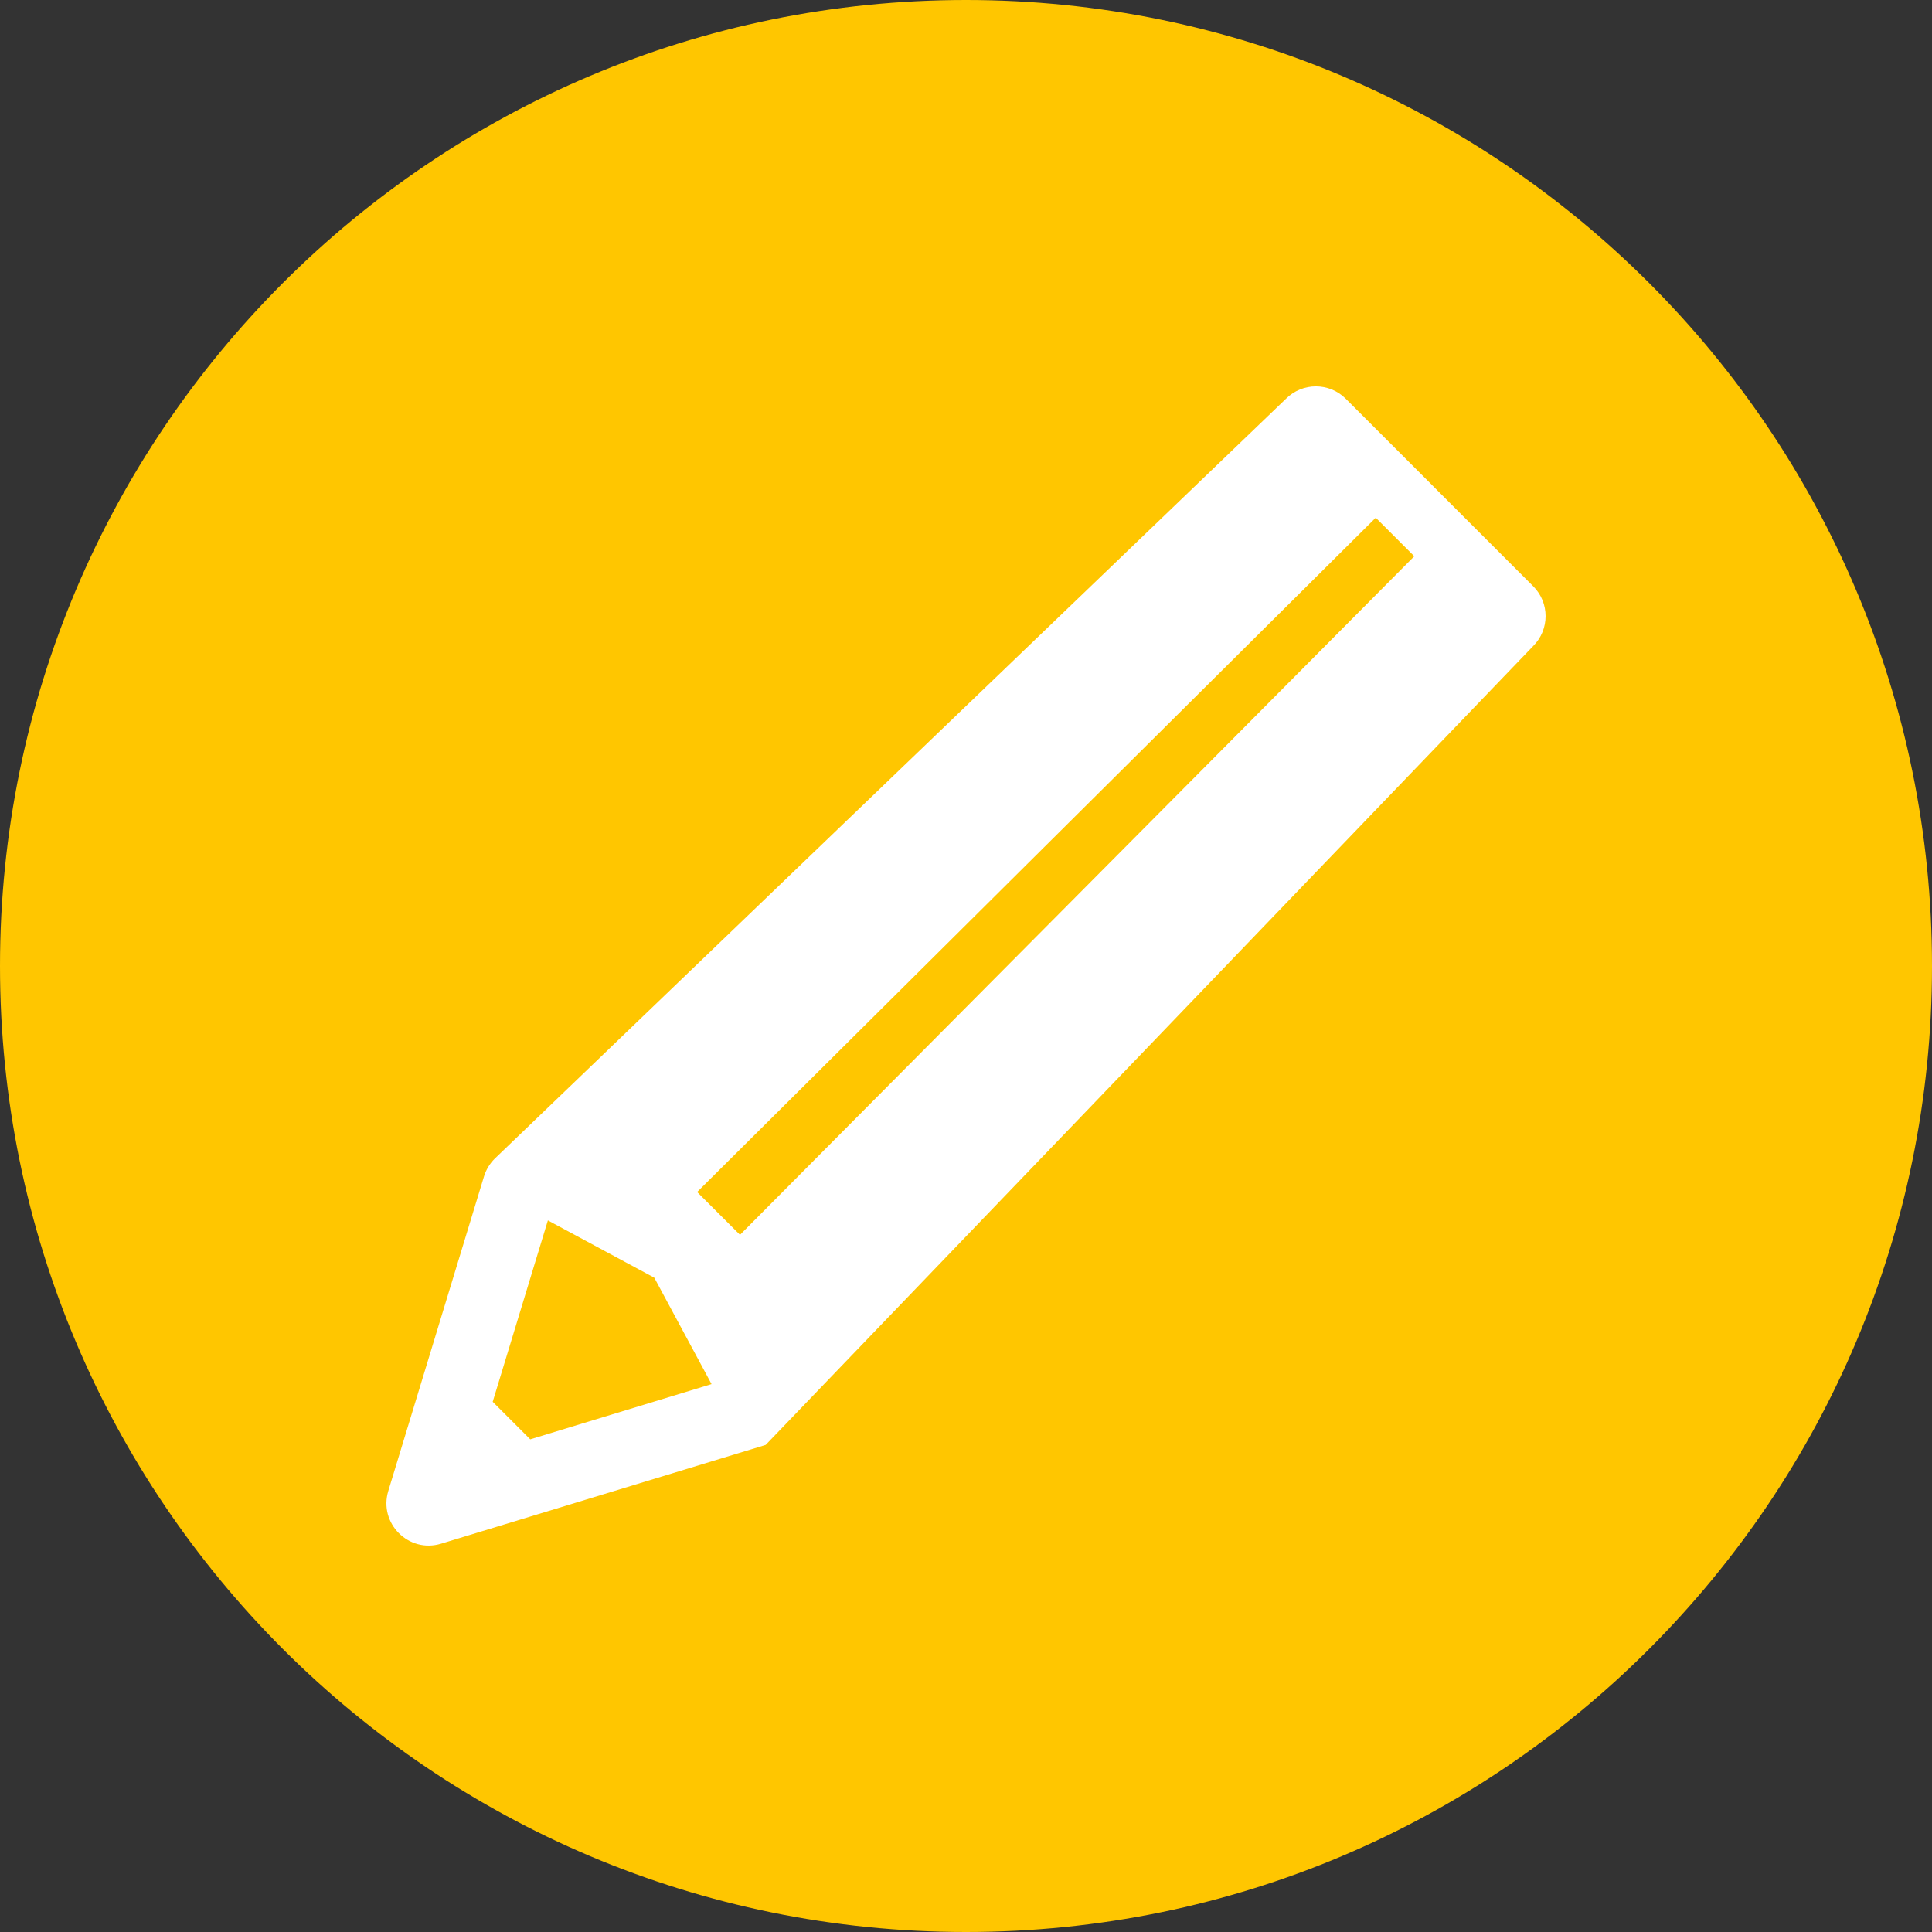
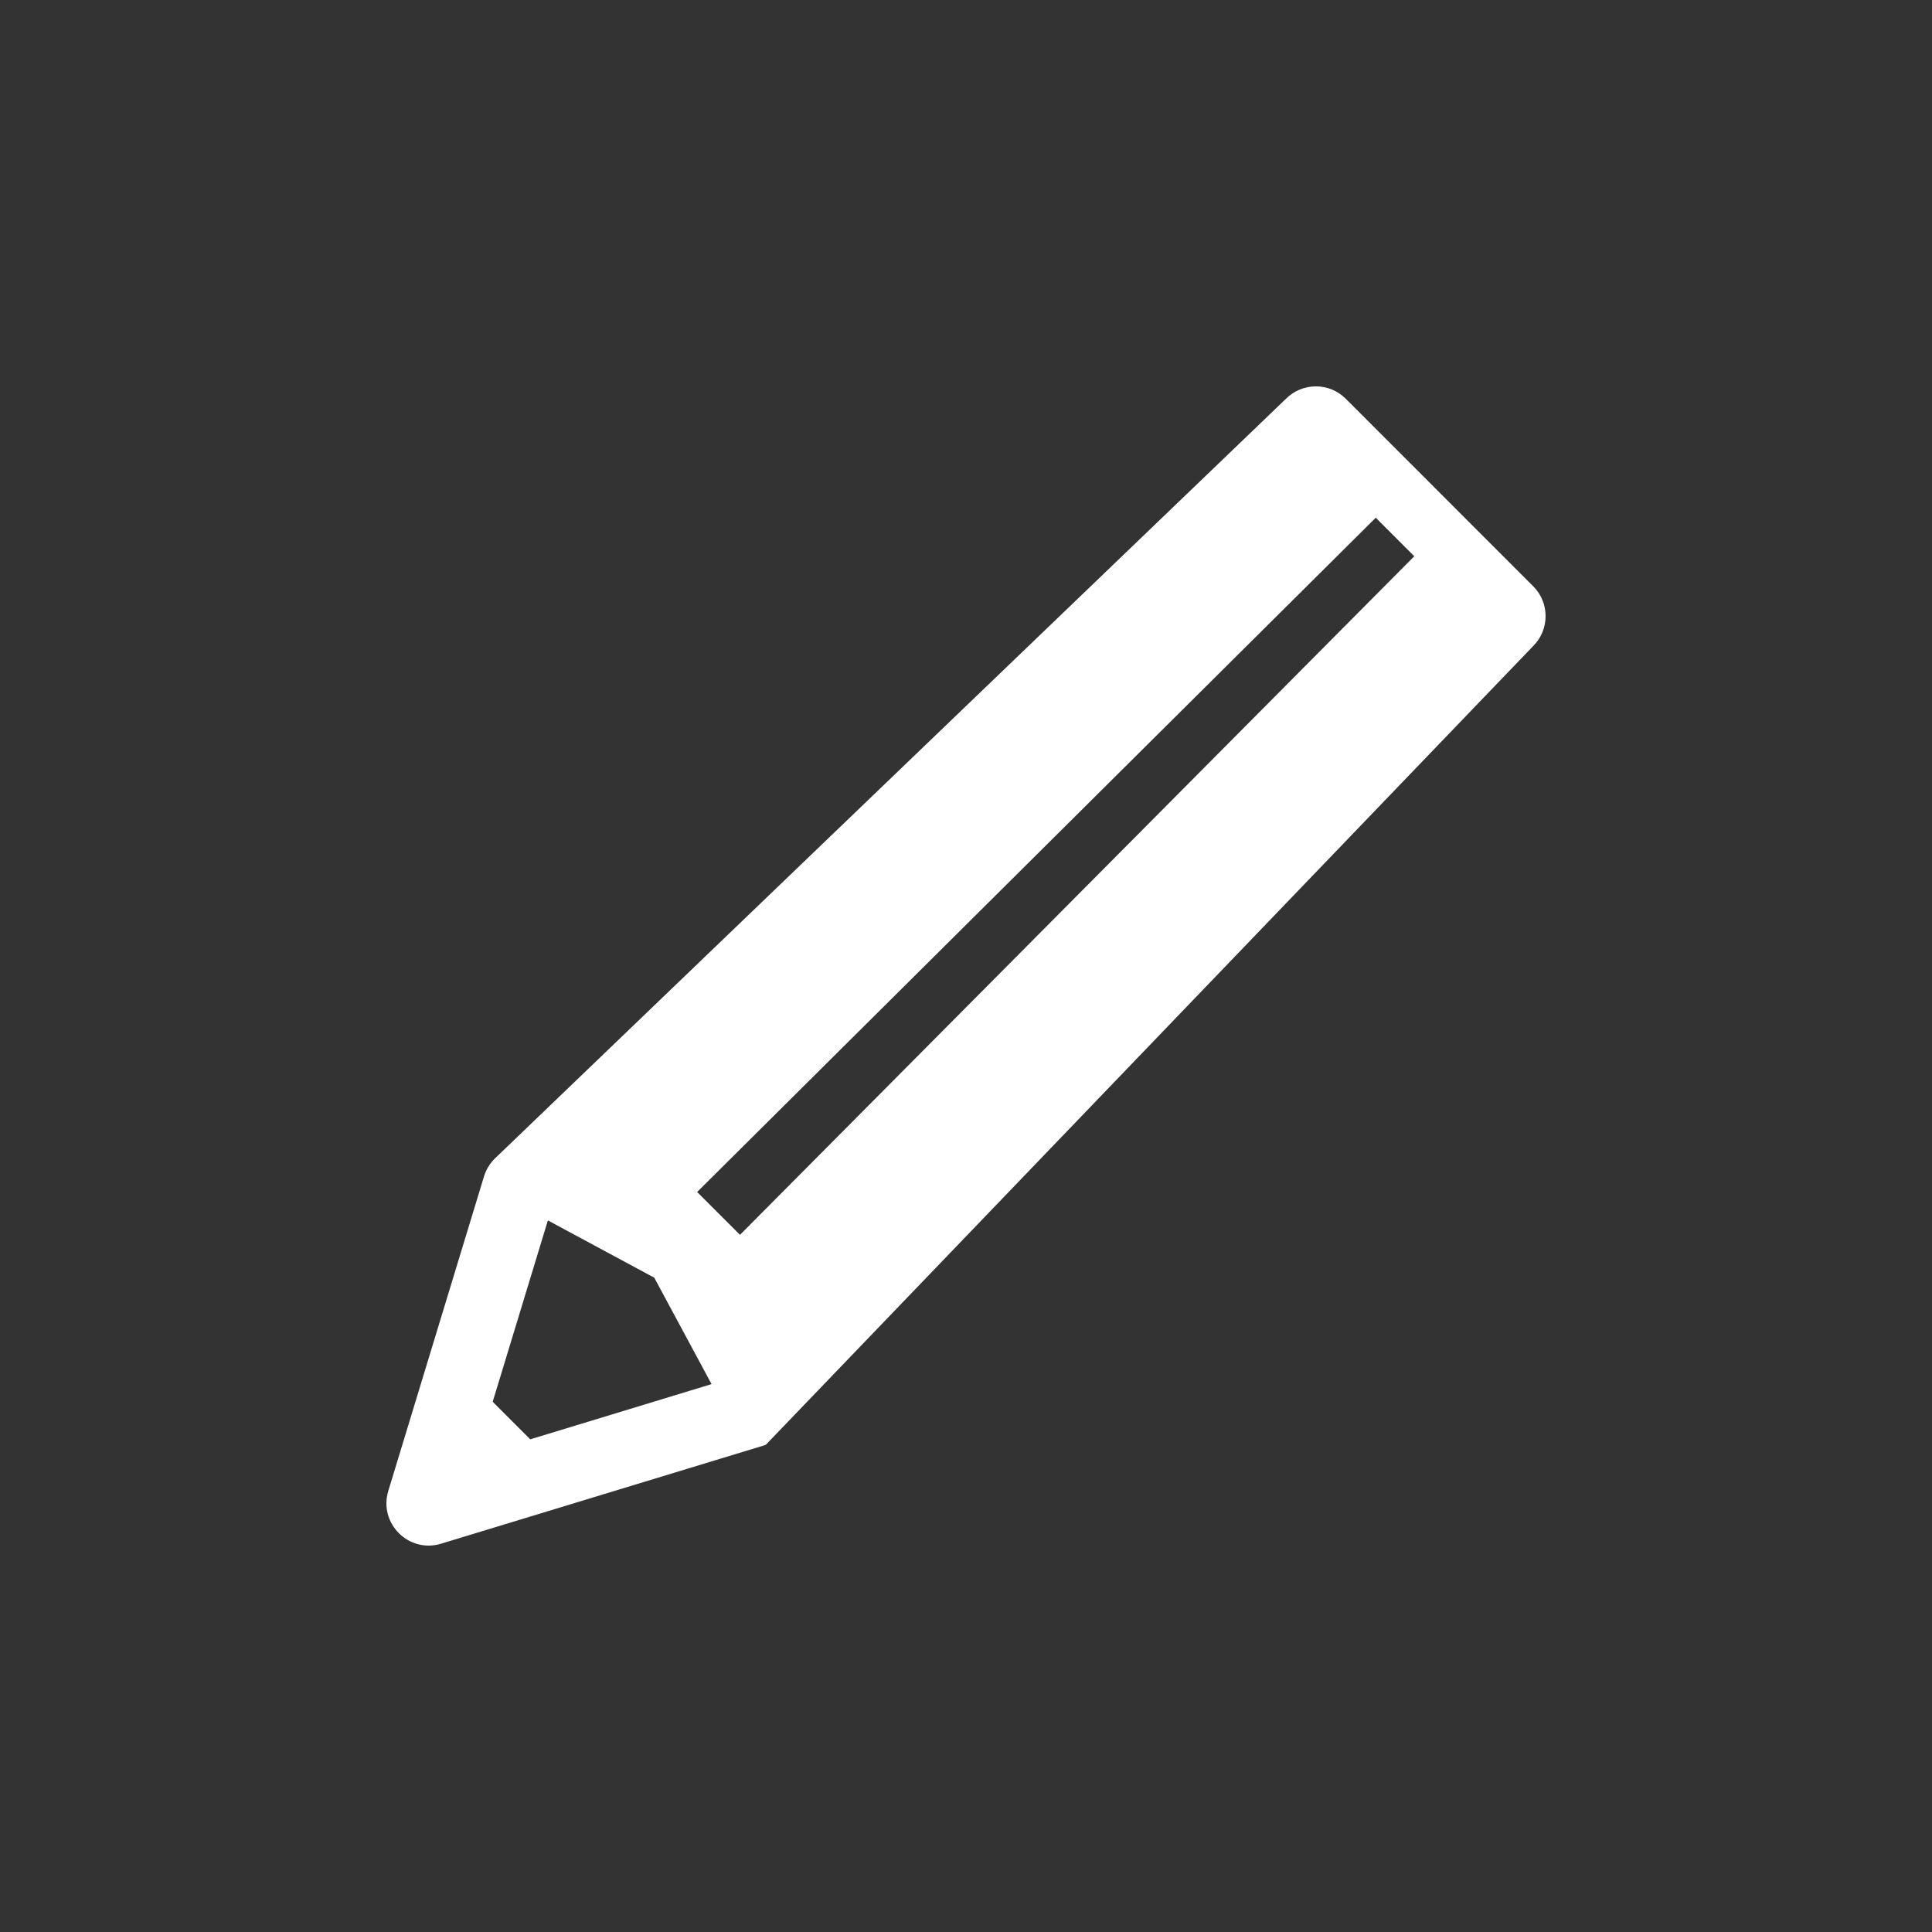
<svg xmlns="http://www.w3.org/2000/svg" width="60px" height="60px" viewBox="0 0 60 60" version="1.1">
  <rect x="0" y="0" width="60" height="60" fill="#333333" stroke="none" />
  <title>icon-service-item02</title>
  <desc>Created with Sketch.</desc>
  <defs />
  <g id="事業紹介" stroke="none" stroke-width="1" fill="none" fill-rule="evenodd">
    <g id="icon-service-item02">
-       <path d="M60,30 C60,46.568 46.568,60 30,60 C13.432,60 0,46.568 0,30 C0,13.432 13.432,0 30,0 C46.568,0 60,13.432 60,30" id="Fill-1" fill="#FFC600" />
      <path d="M43.921,17.276 L22.981,38.349 L21.65,37.019 L42.725,16.078 L43.921,17.274 L43.921,17.276 Z M16.467,44.7 L15.301,43.534 L17.015,37.901 L20.319,39.68 L22.098,42.985 L16.467,44.7 Z M47.615,18.206 L41.794,12.384 C41.281,11.871 40.45,11.871 39.937,12.384 L15.359,35.988 C15.207,36.141 15.094,36.329 15.031,36.535 L12.059,46.302 C11.753,47.307 12.692,48.247 13.697,47.941 L23.779,44.873 L47.615,20.063 C48.128,19.55 48.128,18.718 47.615,18.206 L47.615,18.206 Z" id="Fill-3" fill="#FFFFFF" />
    </g>
  </g>
</svg>